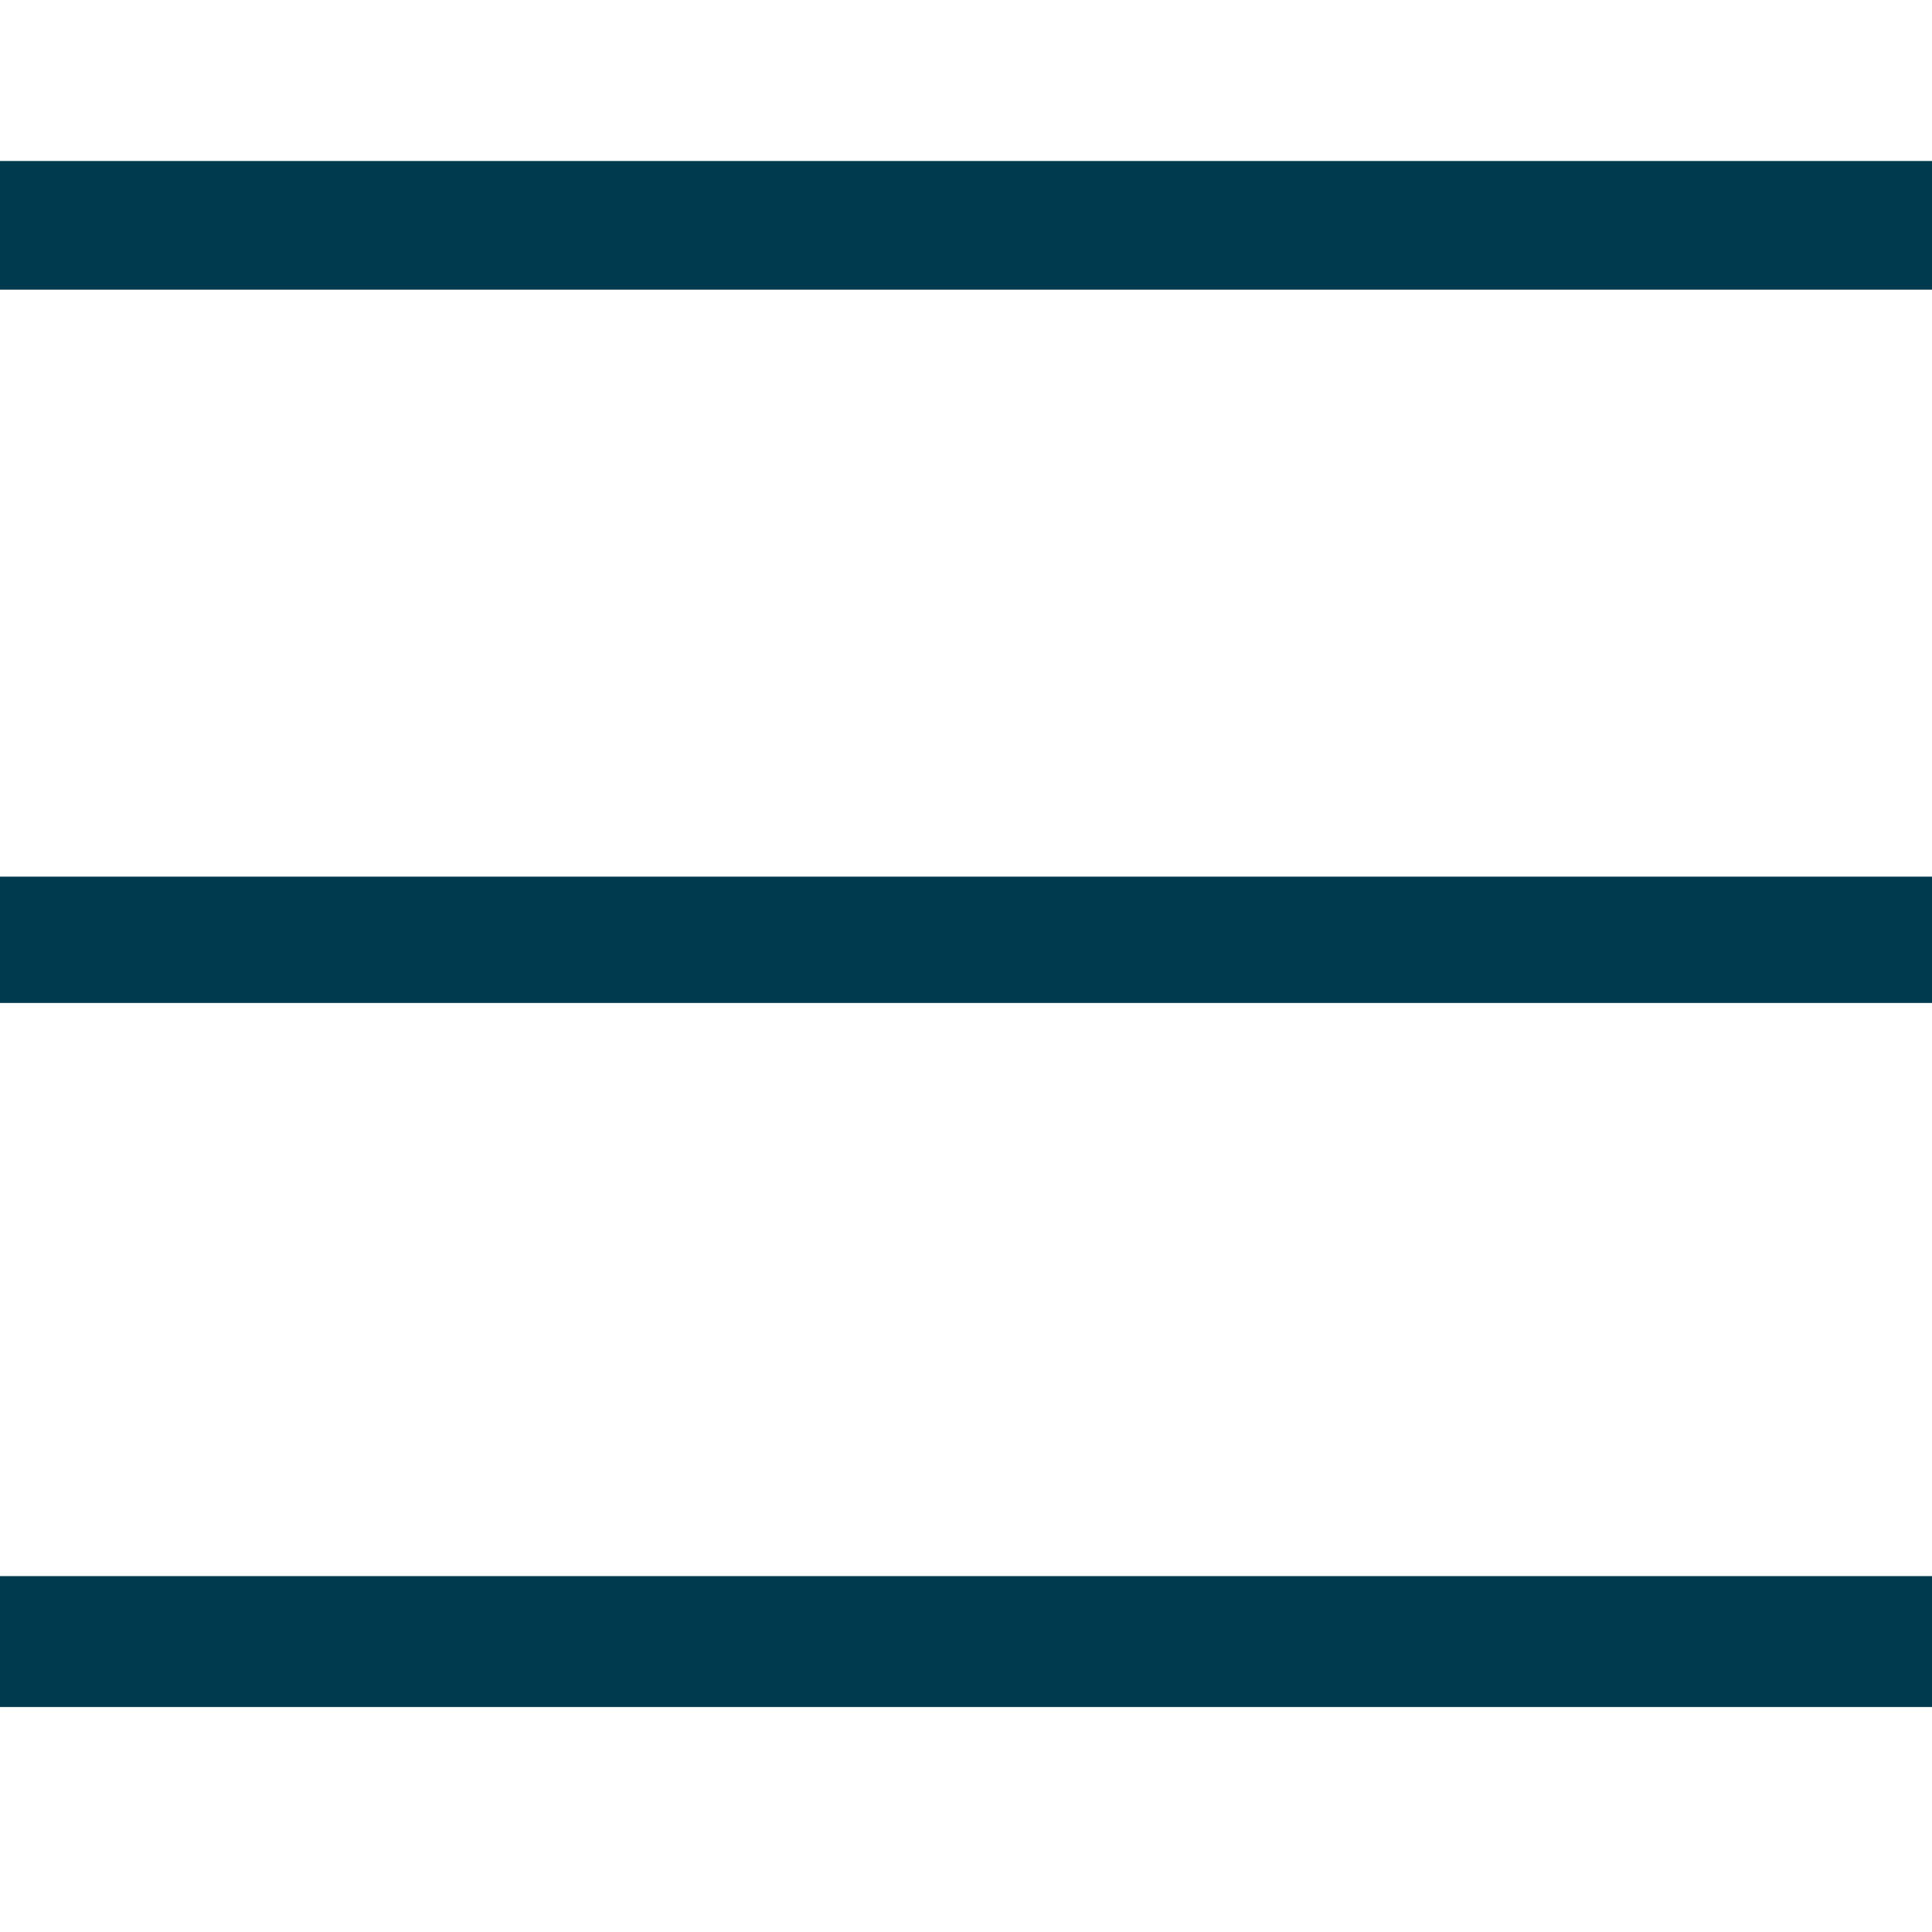
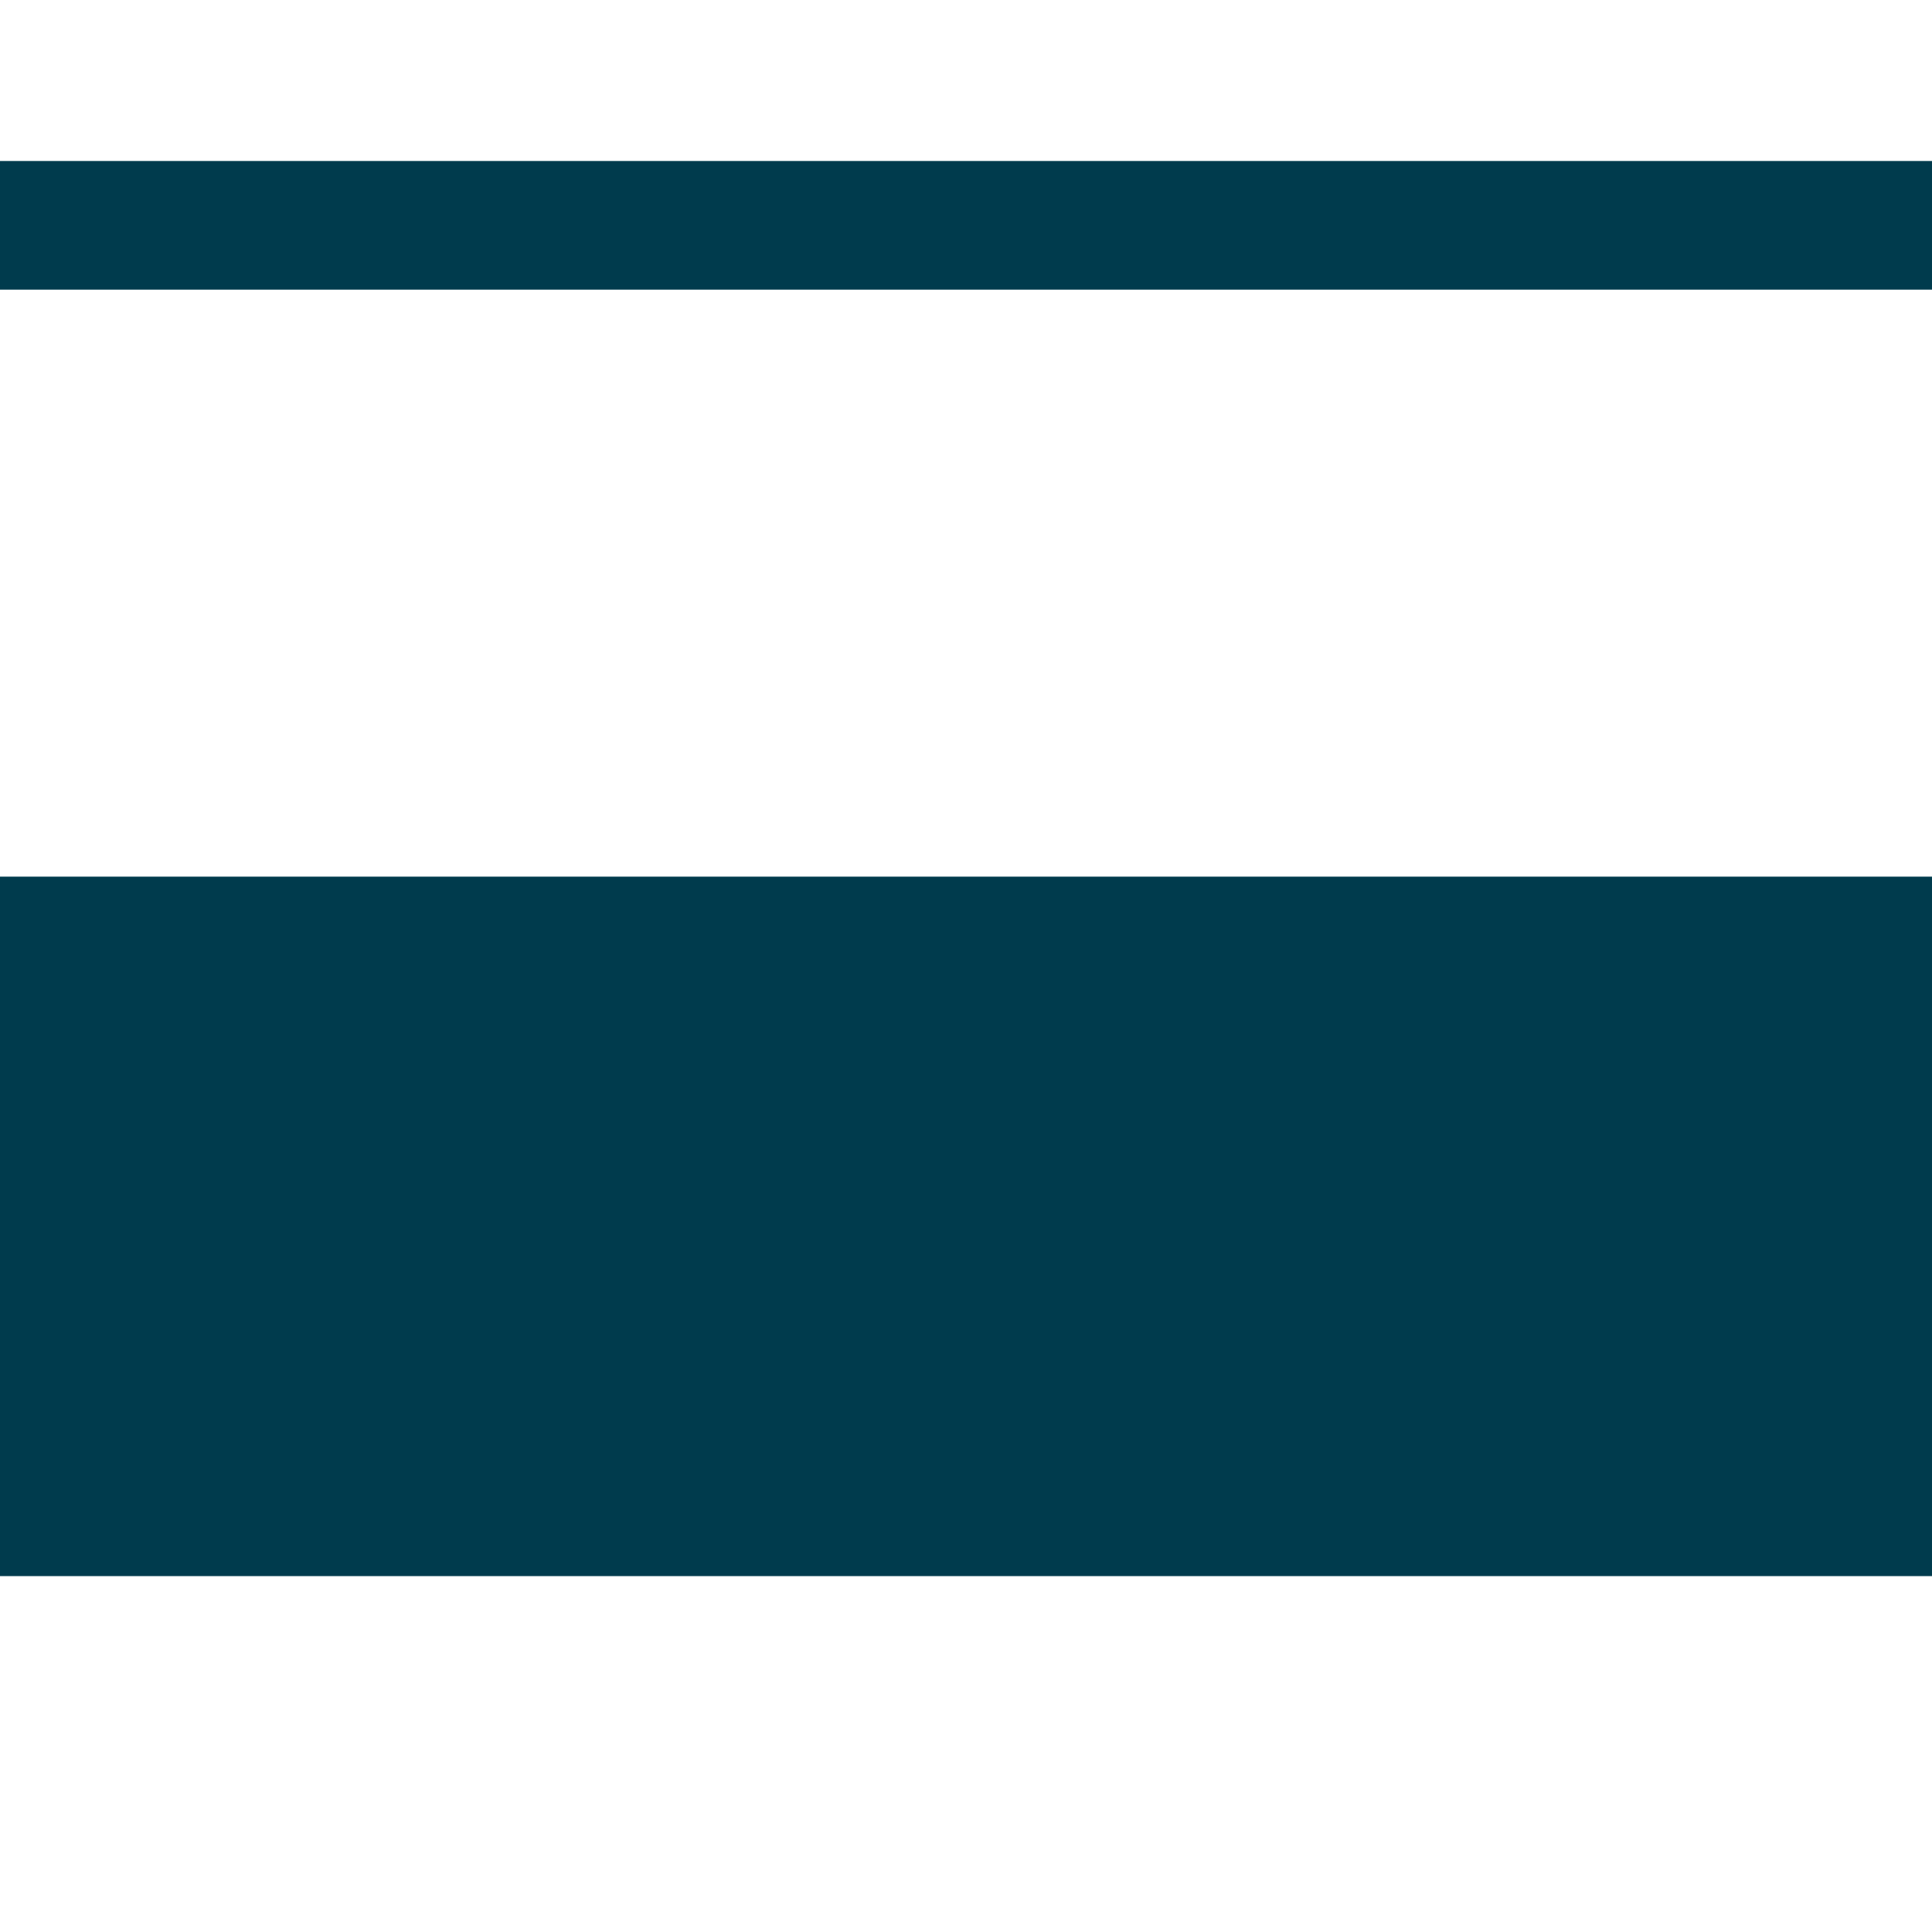
<svg xmlns="http://www.w3.org/2000/svg" width="24" height="24" viewBox="0 0 24 24" fill="rgb(0, 59, 77)">
-   <path d="M0 2V3.598H24V2H0ZM0 12.459H24V10.89H0V12.459ZM0 21.205H24V19.579H0V21.205Z" fill="rgb(0, 59, 77)" />
+   <path d="M0 2V3.598H24V2H0ZM0 12.459H24V10.89H0V12.459ZH24V19.579H0V21.205Z" fill="rgb(0, 59, 77)" />
</svg>